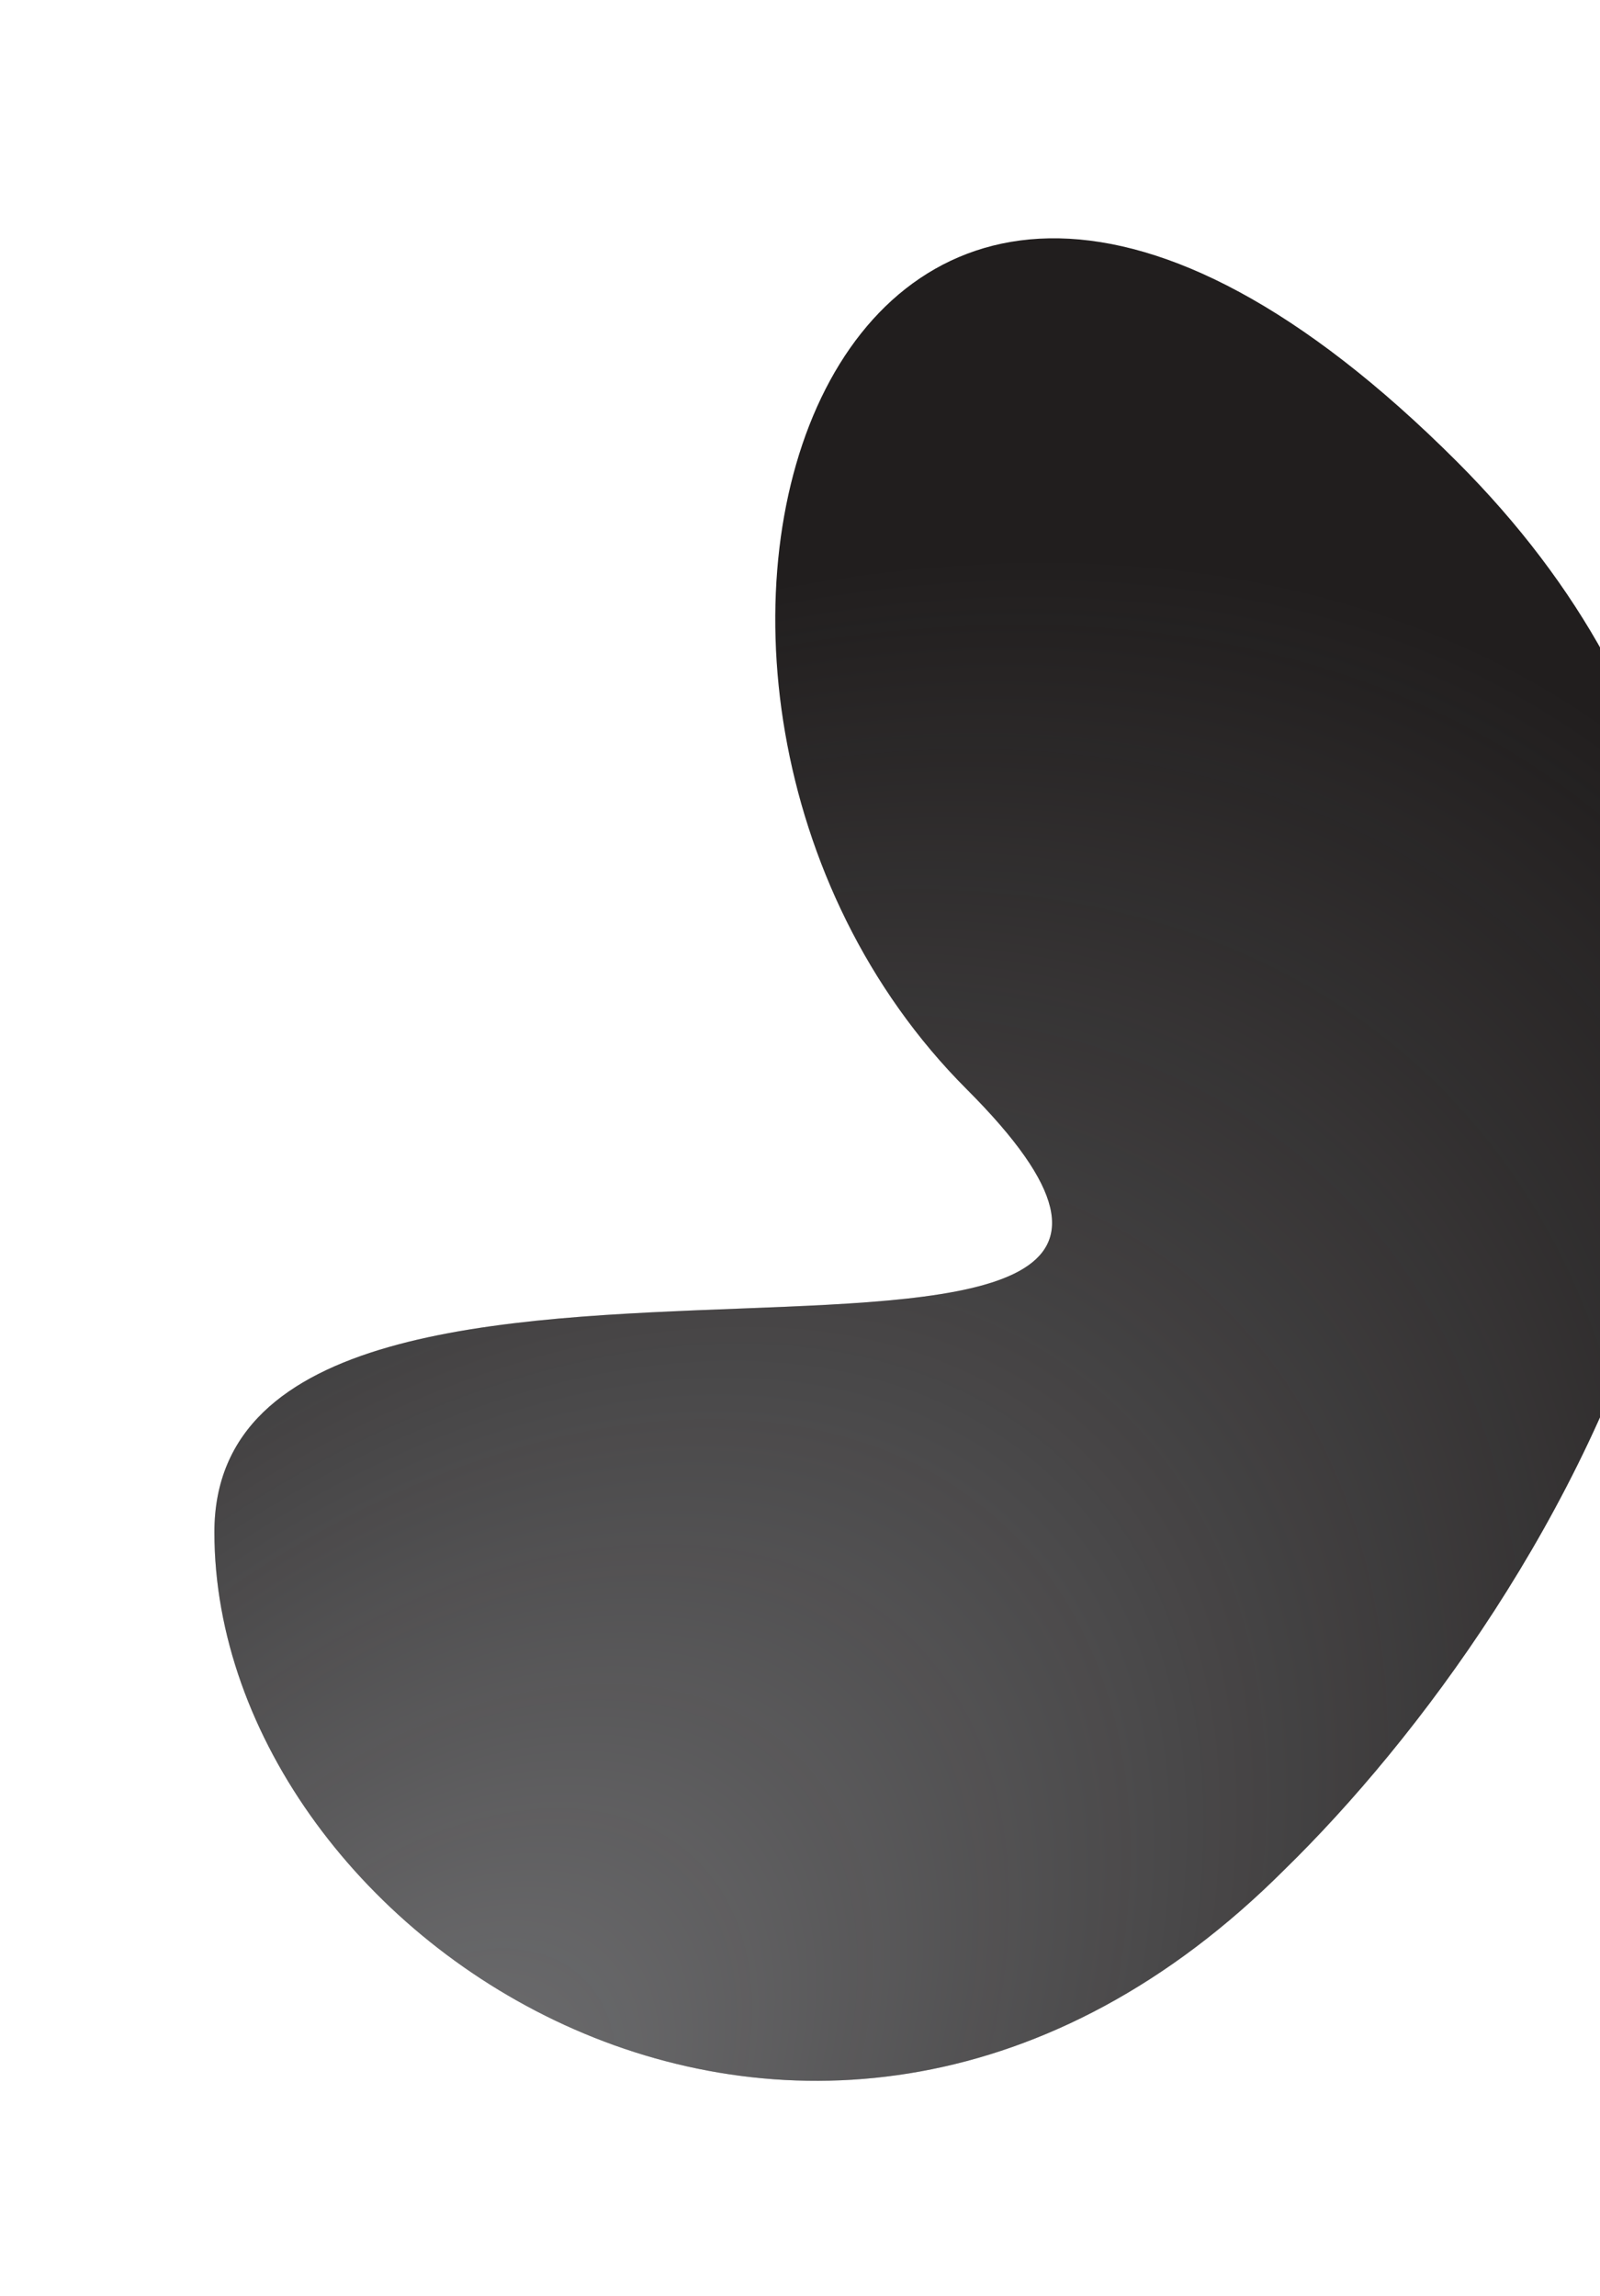
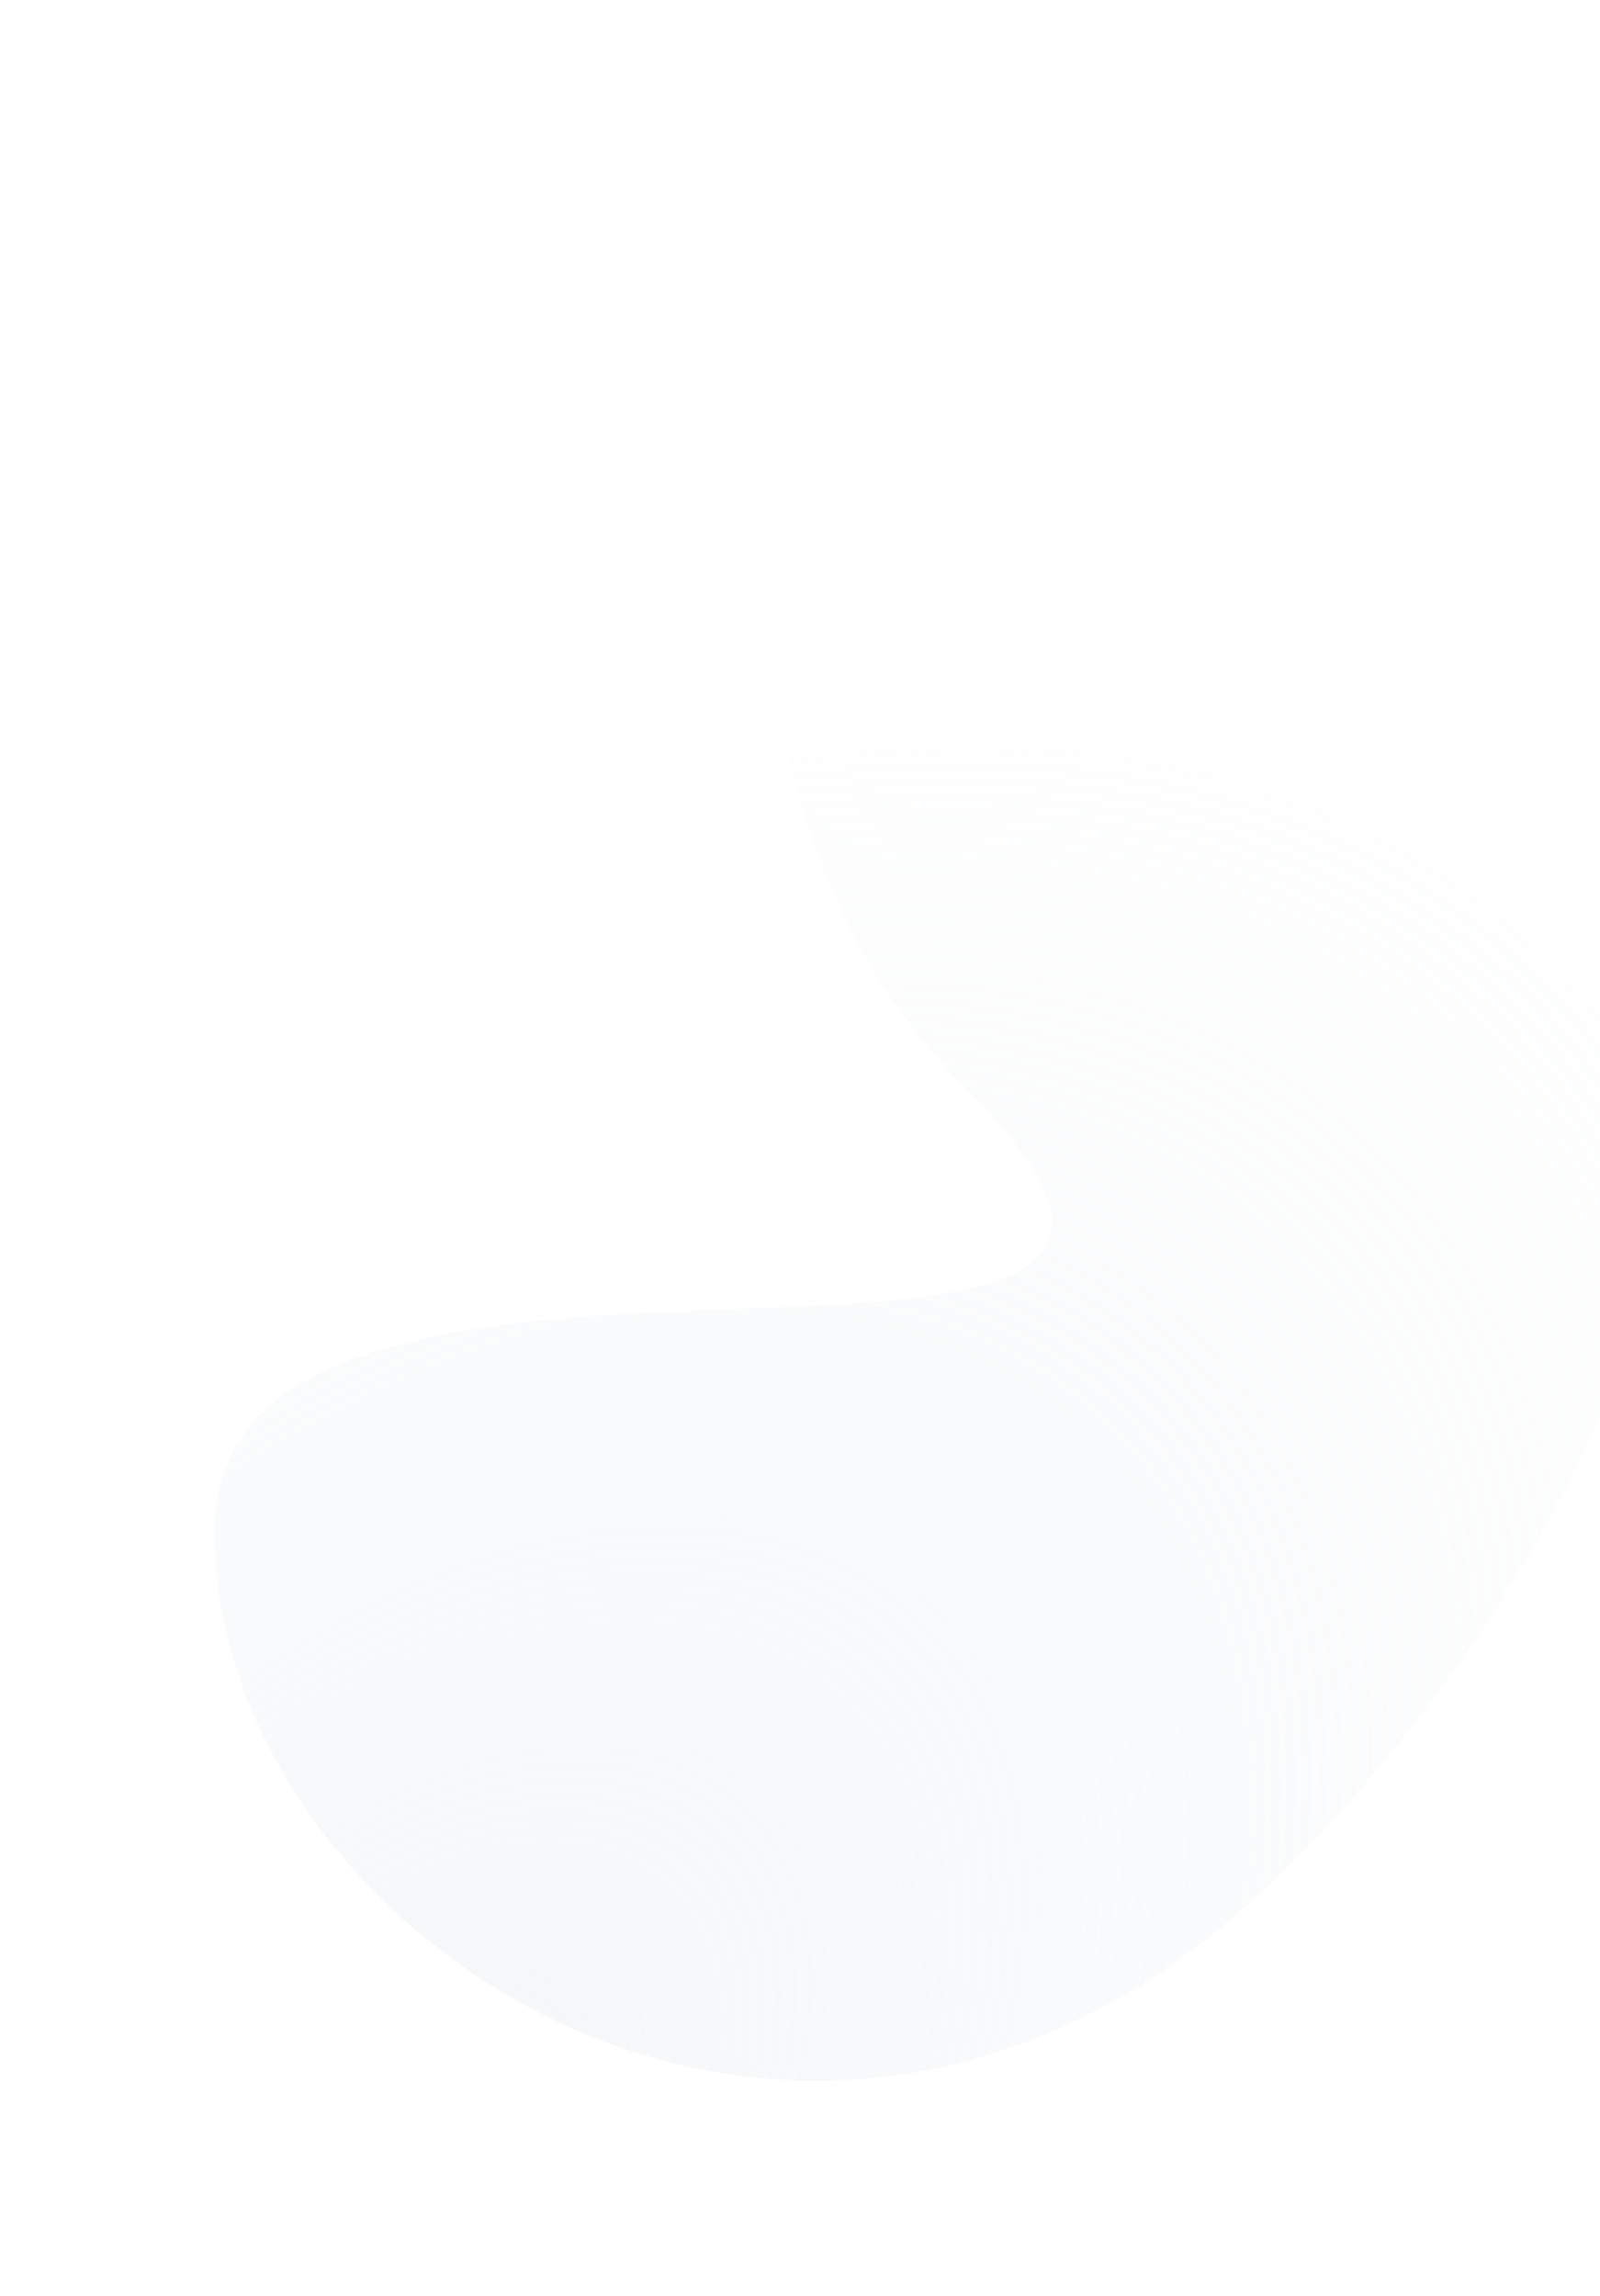
<svg xmlns="http://www.w3.org/2000/svg" width="403" height="578" viewBox="0 0 403 578" fill="none">
  <g filter="url(#filter0_di_48_34)">
-     <path d="M104 325.755C104 428.755 256 528.255 373.5 410.755C440.667 345.255 543.4 182.655 417 56.255C259 -101.745 192 112.755 293.5 214.255C395 315.755 104 222.755 104 325.755Z" fill="#211E1E" />
    <path d="M104 325.755C104 428.755 256 528.255 373.5 410.755C440.667 345.255 543.4 182.655 417 56.255C259 -101.745 192 112.755 293.5 214.255C395 315.755 104 222.755 104 325.755Z" fill="url(#paint0_radial_48_34)" fill-opacity="0.4" />
  </g>
  <defs>
    <filter id="filter0_di_48_34" x="-9.15527e-05" y="0" width="480.876" height="577.89" filterUnits="userSpaceOnUse" color-interpolation-filters="sRGB">
      <feFlood flood-opacity="0" result="BackgroundImageFix" />
      <feColorMatrix in="SourceAlpha" type="matrix" values="0 0 0 0 0 0 0 0 0 0 0 0 0 0 0 0 0 0 127 0" result="hardAlpha" />
      <feOffset dx="-50" dy="60" />
      <feGaussianBlur stdDeviation="27" />
      <feComposite in2="hardAlpha" operator="out" />
      <feColorMatrix type="matrix" values="0 0 0 0 0.265 0 0 0 0 0.271 0 0 0 0 0.329 0 0 0 0.3 0" />
      <feBlend mode="normal" in2="BackgroundImageFix" result="effect1_dropShadow_48_34" />
      <feBlend mode="normal" in="SourceGraphic" in2="effect1_dropShadow_48_34" result="shape" />
      <feColorMatrix in="SourceAlpha" type="matrix" values="0 0 0 0 0 0 0 0 0 0 0 0 0 0 0 0 0 0 127 0" result="hardAlpha" />
      <feOffset />
      <feGaussianBlur stdDeviation="12" />
      <feComposite in2="hardAlpha" operator="arithmetic" k2="-1" k3="1" />
      <feColorMatrix type="matrix" values="0 0 0 0 0.898 0 0 0 0 0.918 0 0 0 0 0.937 0 0 0 0.8 0" />
      <feBlend mode="normal" in2="shape" result="effect2_innerShadow_48_34" />
    </filter>
    <radialGradient id="paint0_radial_48_34" cx="0" cy="0" r="1" gradientUnits="userSpaceOnUse" gradientTransform="translate(159.288 475.332) rotate(-45.707) scale(461.165 306.293)">
      <stop stop-color="#E5EAEF" />
      <stop offset="1" stop-color="#E5EAEF" stop-opacity="0" />
    </radialGradient>
  </defs>
</svg>